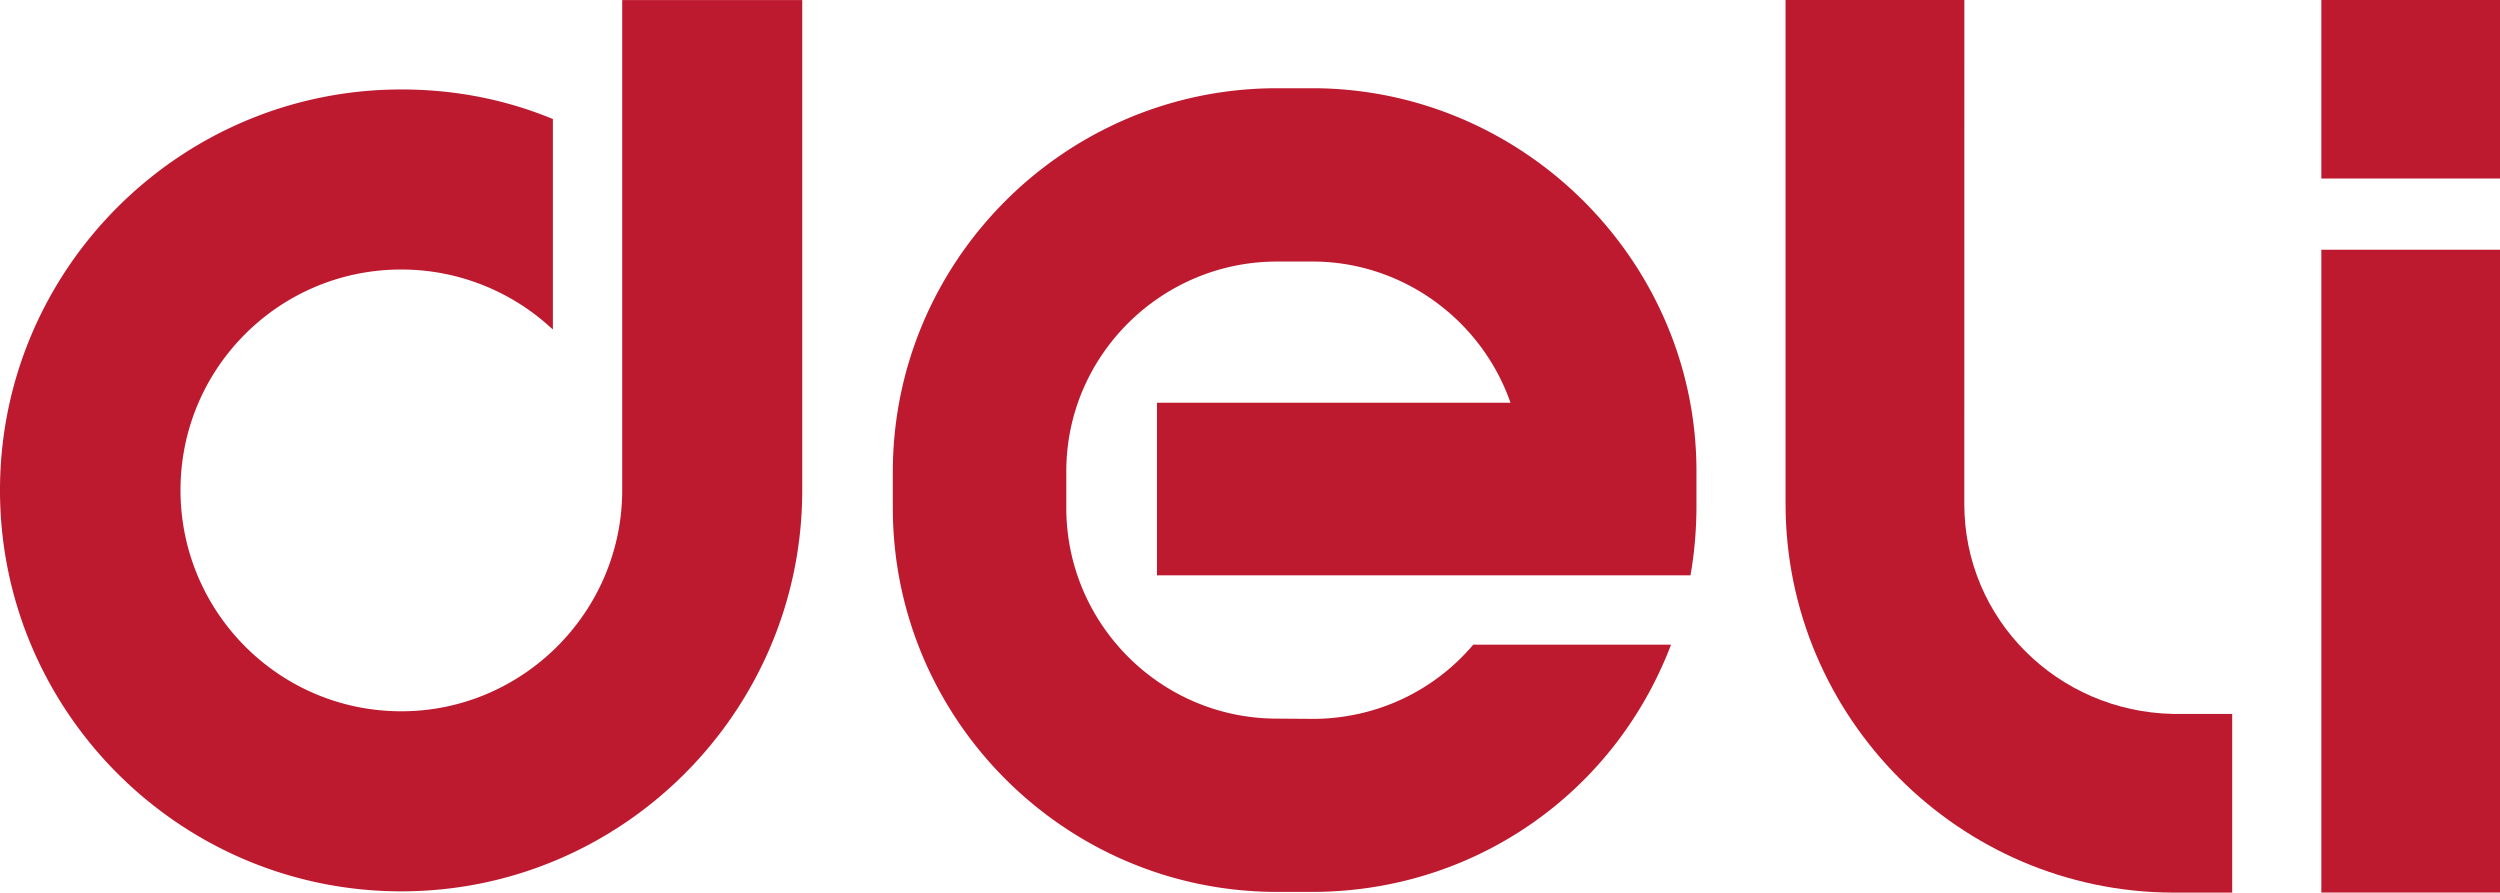
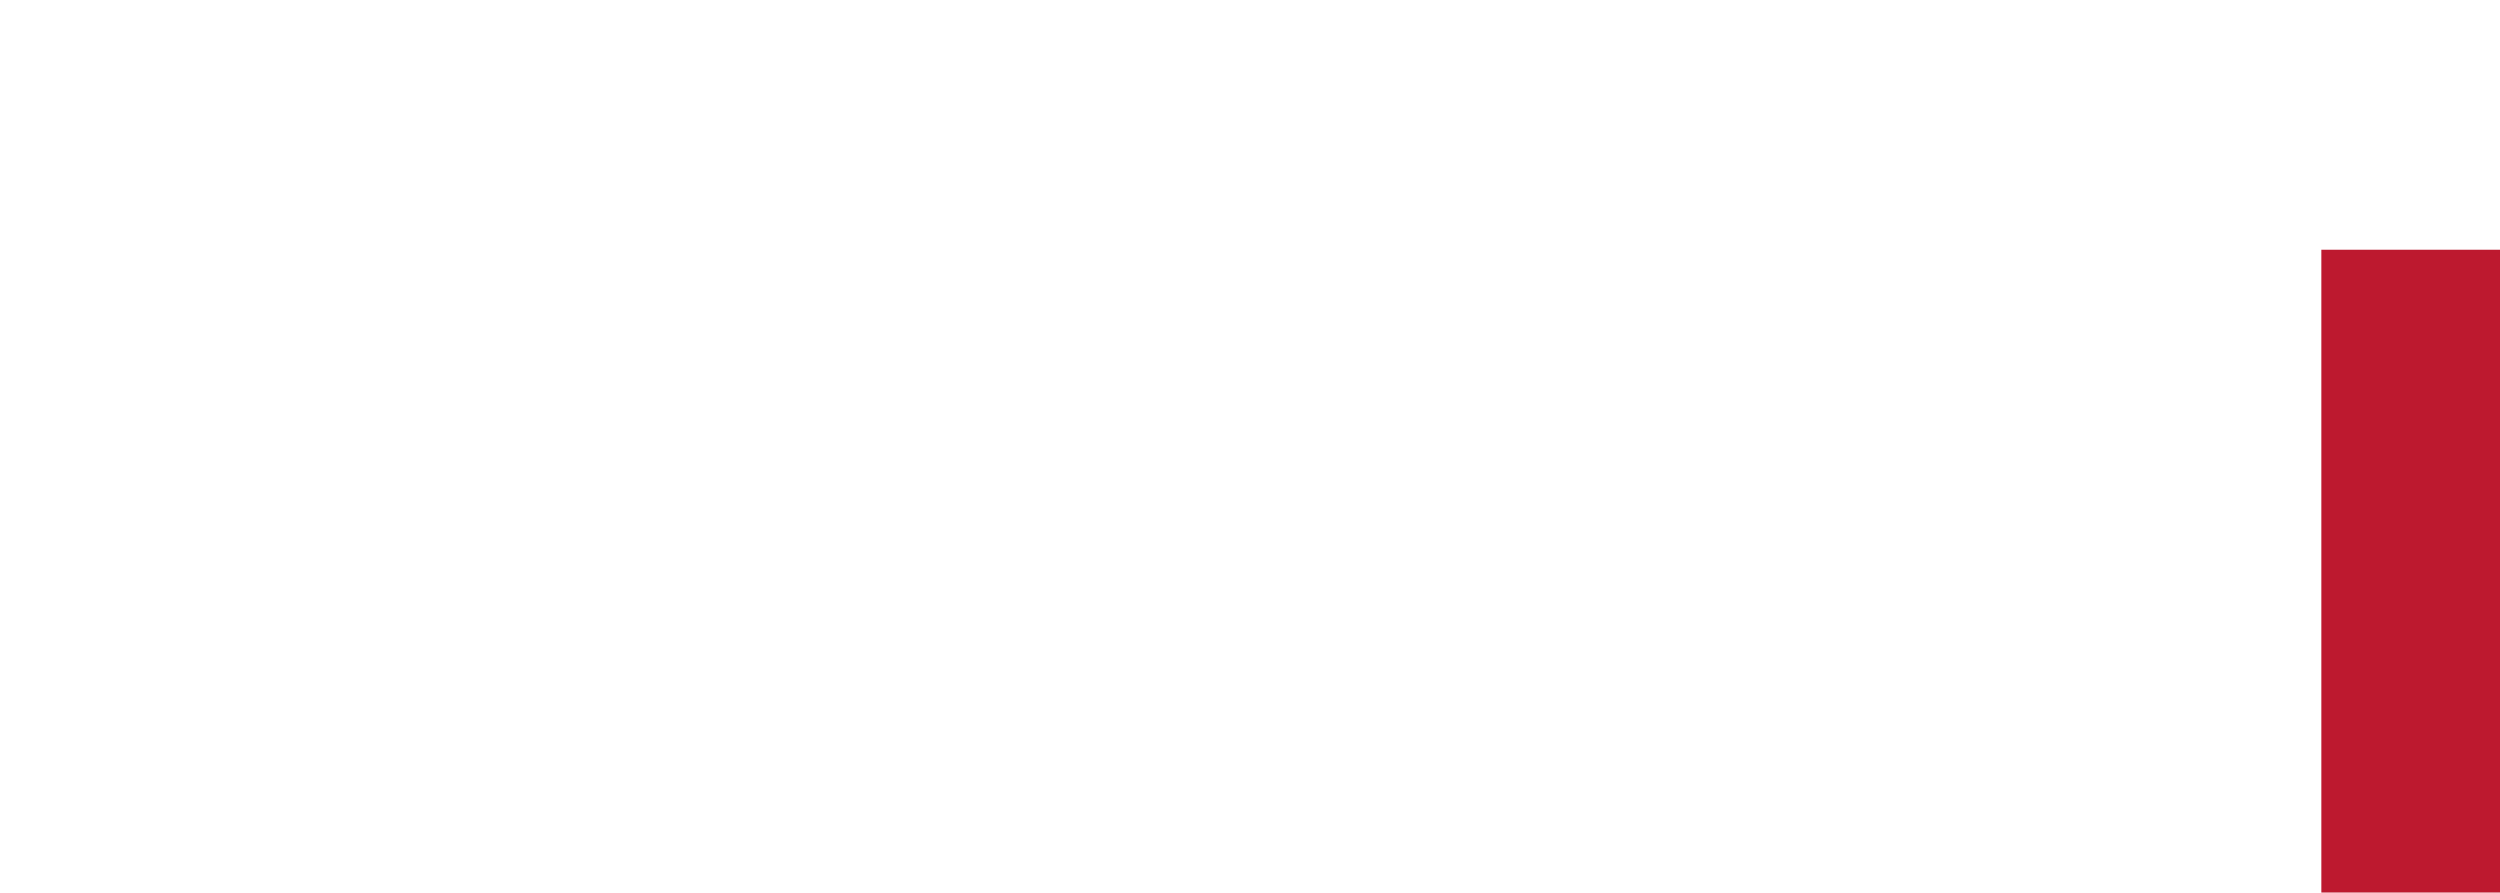
<svg xmlns="http://www.w3.org/2000/svg" id="Layer_1" viewBox="0 0 2874.67 1026.37">
-   <path fill="#bd192f" fill-rule="evenodd" d="M1530.84,143.4H1487c-242.22,0-440.39,196.53-441.7,438.82V626c0,242.12,196.74,439.92,438.79,441.49h46.45c183.51-1.25,344.18-113,409.42-283.79v-.48H1712.74c-45.6,53.74-111.27,84.5-182.2,85.34l-46.16-.32C1352,866.88,1244.78,758.41,1244.78,626V582.22C1245.67,449.9,1354.53,342.7,1487,342.7h43.54c101.7,1.05,191.77,67.24,225,162.32H1349.05V703.51H1962.5l1.61-9.62a473.39,473.39,0,0,0,5.26-67.88V582.22C1968.49,341.81,1770.86,145.28,1530.84,143.4Z" transform="translate(-18.67 -41.94)" />
-   <path fill="#bd192f" fill-rule="evenodd" d="M734.12,605.58c0,139.92-114.3,254.24-254,254.24-140.64,0-253.9-114.32-253.9-254.29S339.5,351.84,480.14,351.84A254.26,254.26,0,0,1,646.71,414l7.7,6.81v-242c-55.29-22.85-113.79-34-174.27-34-254.27,0-461.47,206.72-461.47,460.77,0,254.46,207.2,461.29,461.47,461.29,254,0,461-206.86,461-461.29V42h-207Z" transform="translate(-18.67 -41.94)" />
-   <path fill="#bd192f" fill-rule="evenodd" d="M2520.54,863.3l-3.67-.45h.64c-132.52-2.58-240.15-108.52-240.15-241.39l.07-579.52H2071.84V621.46c0,245.09,199.65,446,445,446.84h68.57V862.85h-67.93C2518.52,862.85,2519.61,863.3,2520.54,863.3Z" transform="translate(-18.67 -41.94)" />
  <rect fill="#bd192f" x="2669.24" y="287.15" width="205.43" height="739.14" />
-   <rect fill="#bd192f" x="2669.24" width="205.43" height="205.27" />
</svg>